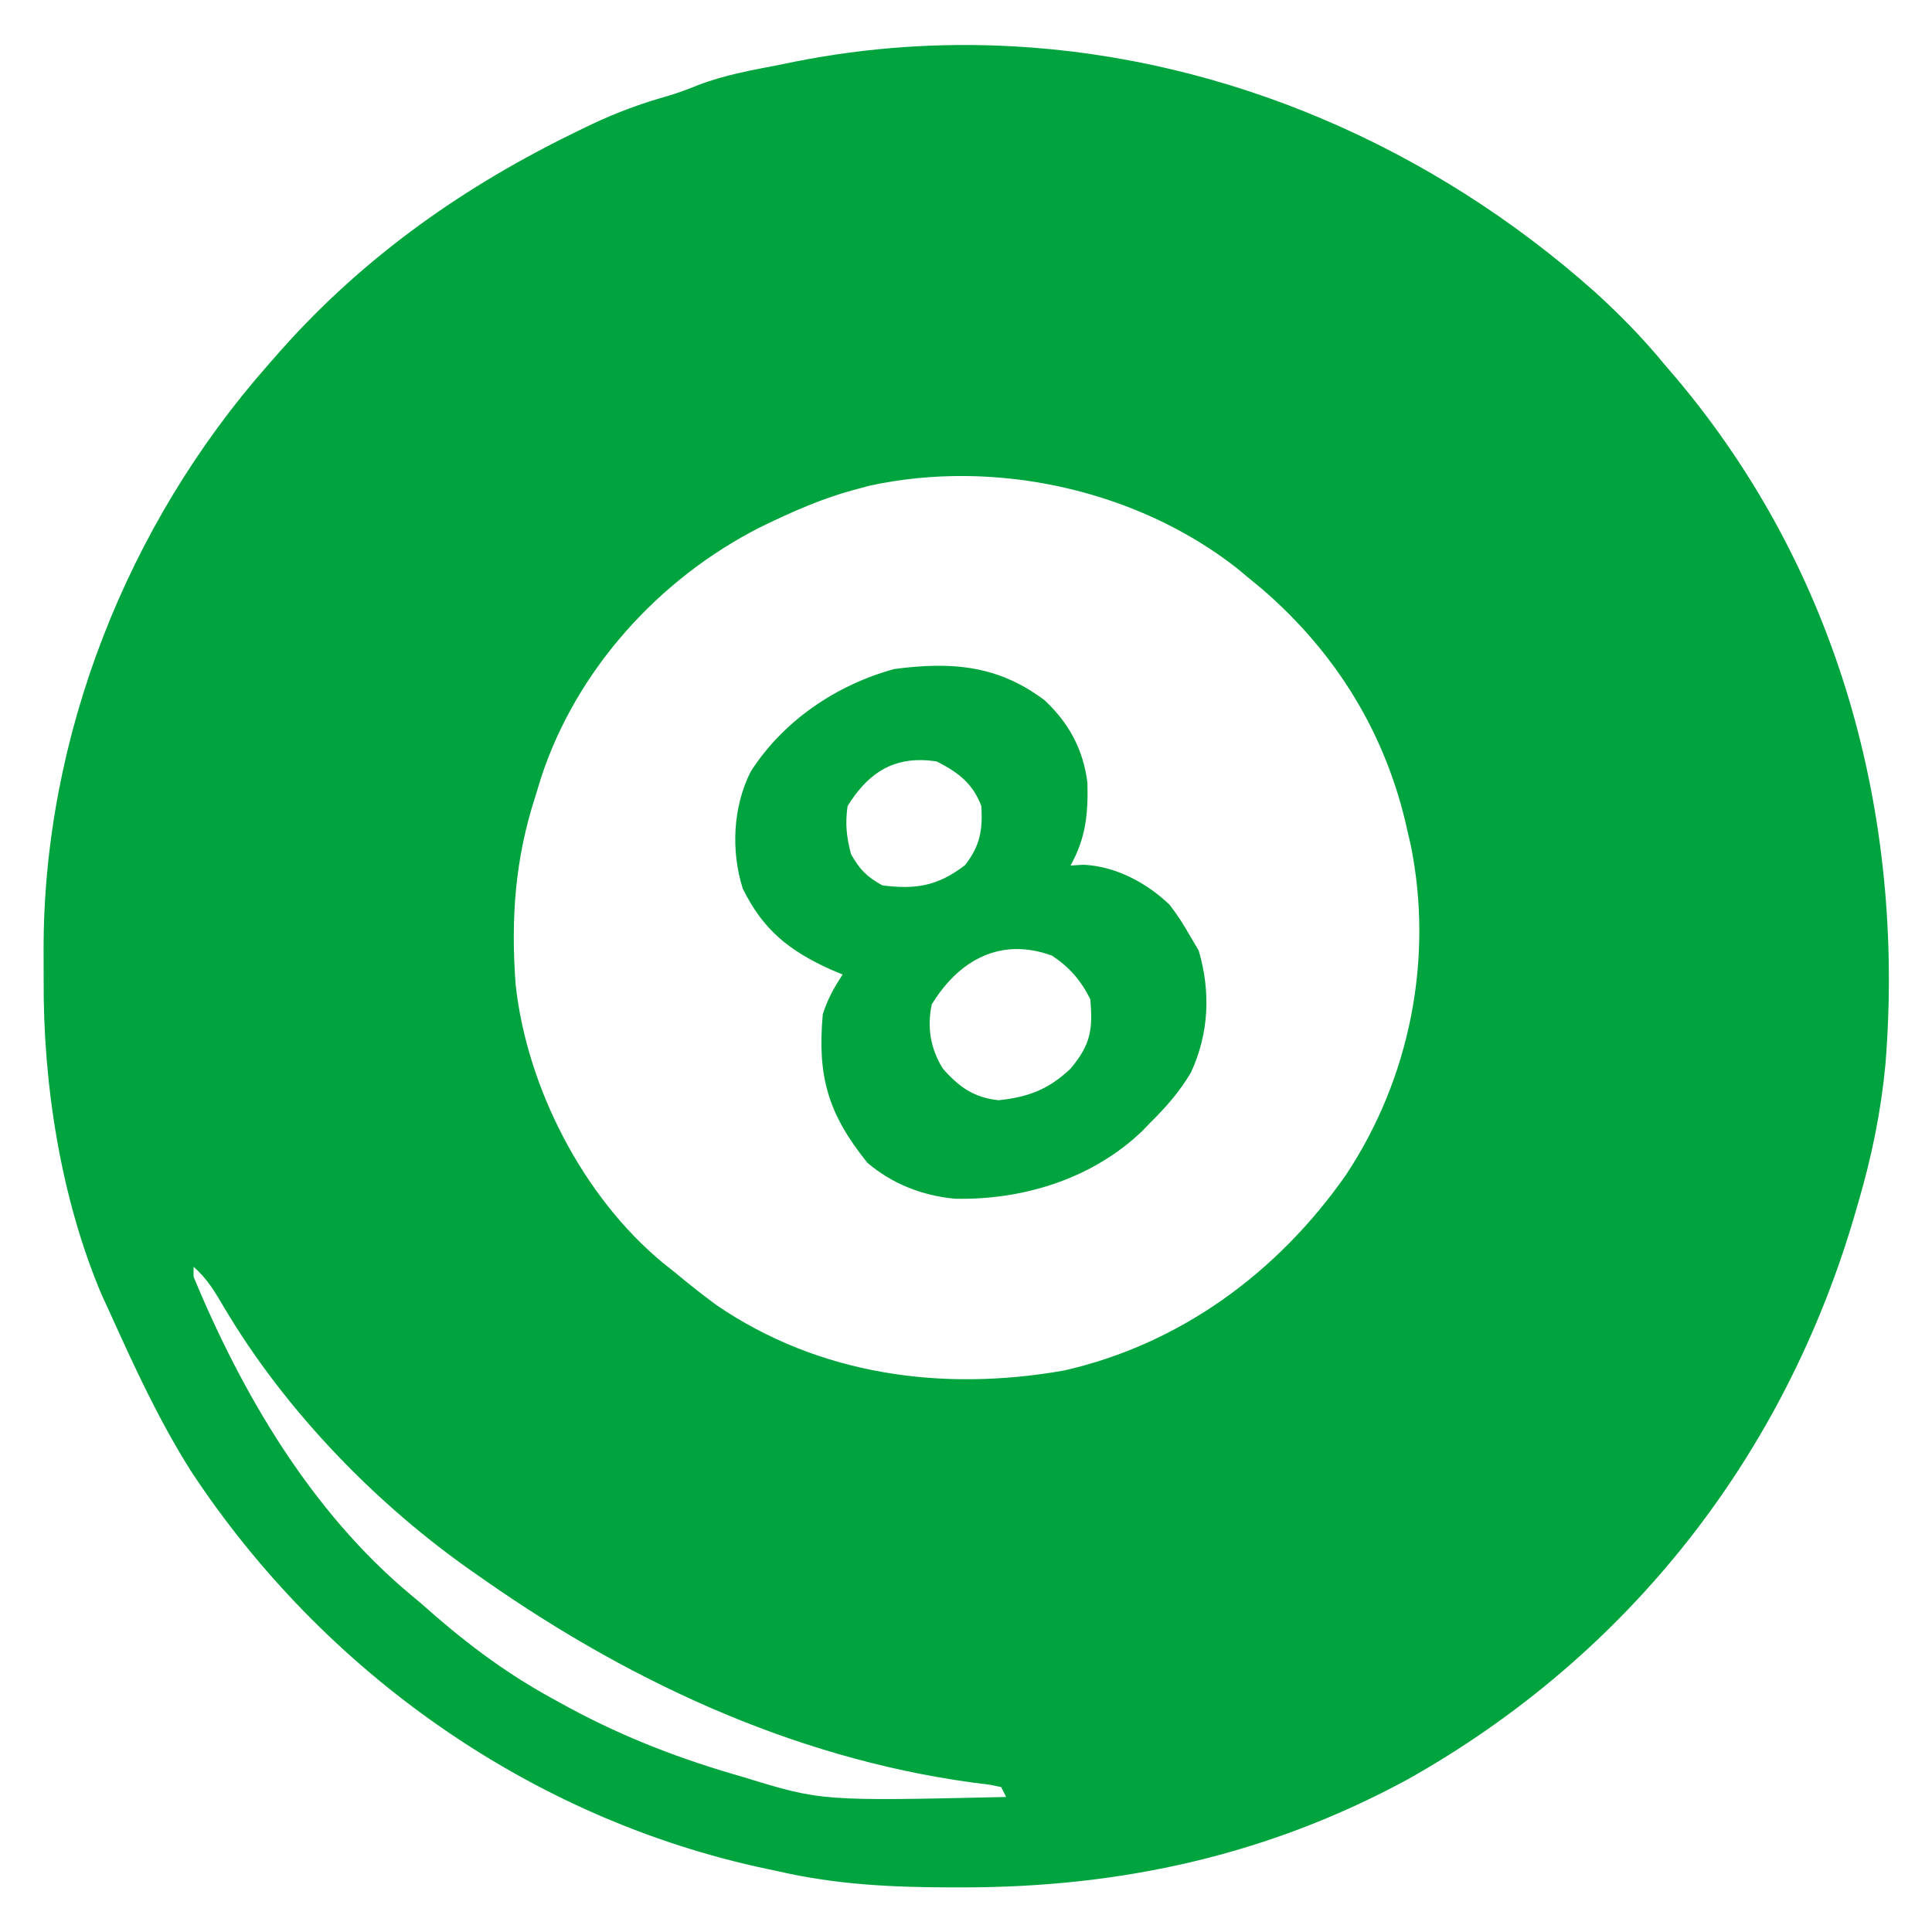
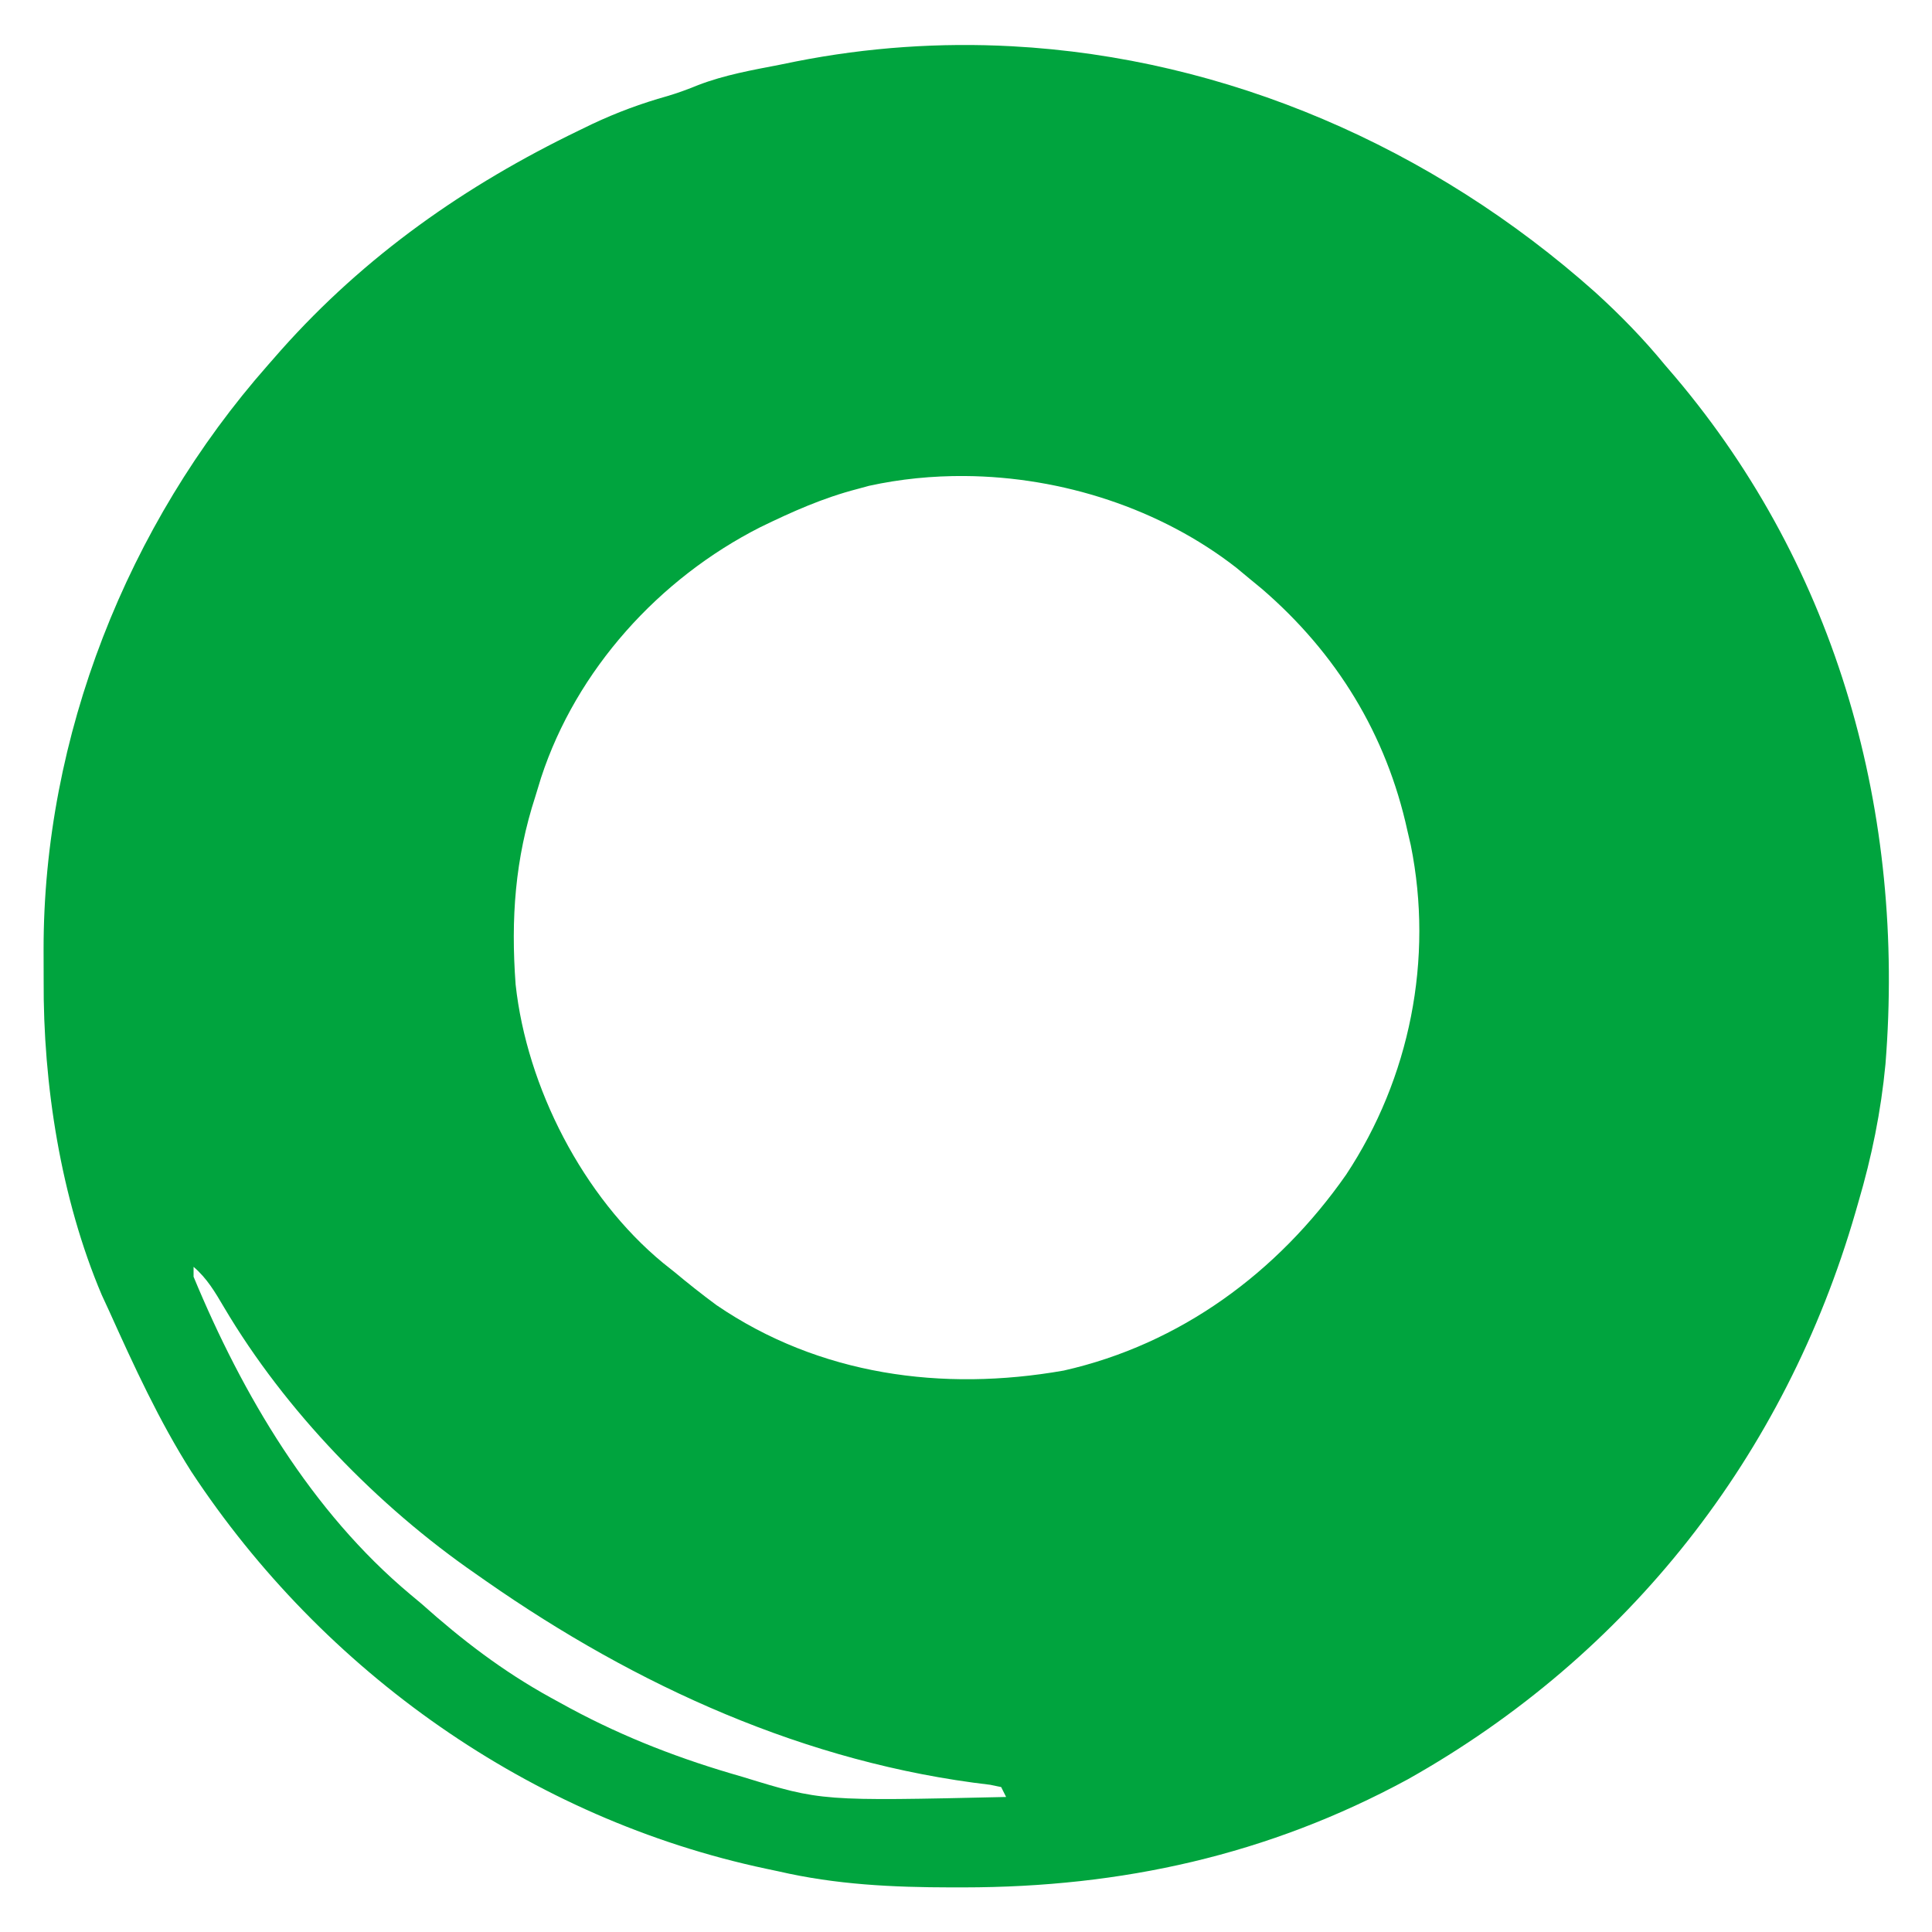
<svg xmlns="http://www.w3.org/2000/svg" xmlns:ns1="http://sodipodi.sourceforge.net/DTD/sodipodi-0.dtd" xmlns:ns2="http://www.inkscape.org/namespaces/inkscape" version="1.1" width="1024" height="1024" id="svg23" ns1:docname="125.svg" ns2:version="1.4.2 (ebf0e940, 2025-05-08)">
  <defs id="defs23" />
  <ns1:namedview id="namedview23" pagecolor="#ffffff" bordercolor="#000000" borderopacity="0.25" ns2:showpageshadow="2" ns2:pageopacity="0.0" ns2:pagecheckerboard="true" ns2:deskcolor="#d1d1d1" ns2:zoom="0.58720066" ns2:cx="514.3046" ns2:cy="435.96682" ns2:window-width="1800" ns2:window-height="1035" ns2:window-x="0" ns2:window-y="40" ns2:window-maximized="1" ns2:current-layer="svg23" />
  <g id="g23" transform="matrix(2.626,0,0,2.626,-853.265,-641.549)">
    <path id="path2" d="m -117.73,-49.635 c -14.432,-0.773 -29.057,0.198 -43.617,3.076 l -3.225,0.656 c -5.581,1.083 -11.136,2.054 -16.457,4.102 -2.061,0.839 -4.071,1.588 -6.207,2.219 -5.312,1.489 -10.241,3.314 -15.232,5.666 l -2.604,1.264 c -22.968,11.087 -43.176,25.257 -60.199,44.395 l -2.613,2.98 c -28.382,32.192 -45.324,74.958 -45.273,118.01 0.013,2.029 0.024,4.057 0.014,6.086 -0.132,21.037 3.459,44.107 11.729,63.588 l 1.531,3.316 c 4.981,11.043 10.038,22.083 16.543,32.328 26.659,40.466 68.519,70.092 116.074,80.168 l 2.383,0.504 c 11.673,2.701 23.075,3.236 35.018,3.252 l 2.42,-0.002 c 31.869,-0.024 61.417,-6.503 89.629,-21.809 C 6.804,275.087 38.328,234.787 52.542,185.721 l 0.574,-1.998 c 2.715,-9.226 4.576,-18.34 5.486,-27.924 C 62.622,105.466 49.063,56.024 16.186,17.133 L 14.116,14.723 C 9.766,9.42 5.077,4.609 4.8828125e-4,0 -32.874,-29.302 -74.434,-47.316 -117.73,-49.635 Z m -9.488,86.744 c 19.624,0.149 39.527,6.597 54.818,18.523 l 2.516,2.09 2.578,2.121 c 15.098,12.991 25.185,29.427 29.422,48.879 l 0.676,2.902 c 4.628,22.951 -0.16,47.037 -13.074,66.531 -13.734,19.644 -33.398,34.179 -56.977,39.504 -24.481,4.307 -49.343,0.945 -70.086,-13.211 -2.927,-2.16 -5.747,-4.396 -8.539,-6.727 l -2.23,-1.773 c -16.164,-13.319 -27.522,-35.482 -29.77,-56.227 -0.978,-13.289 -0.123,-25.32 4,-38 l 1.133,-3.707 c 7.14,-21.823 23.847,-40.23 44.238,-50.57 6.441,-3.134 12.667,-5.922 19.629,-7.723 l 2.316,-0.633 c 6.298,-1.38 12.808,-2.03 19.35,-1.98 z M -282.884,196.723 c 2.723,2.324 4.354,5.129 6.156,8.189 12.338,20.865 30.948,40.06 50.844,53.811 l 2.014,1.41 c 30.4,21.204 64.675,36.804 101.783,41.133 l 2.203,0.457 1,2 c -37.259,0.839 -37.259,0.839 -53,-4 l -2.555,-0.748 c -12.118,-3.585 -23.409,-8.104 -34.445,-14.252 l -1.928,-1.055 c -9.658,-5.325 -17.863,-11.611 -26.072,-18.945 l -2.234,-1.867 c -19.989,-16.71 -33.884,-40.312 -43.766,-64.133 z" fill="#00a43e" transform="translate(646.884,303.277)" />
-     <path id="path4" d="m -22.008,-6.941 c -2.643,0.034 -5.388,0.27 -8.273,0.645 -11.751,3.198 -22.482,10.478 -29.031,20.734 -3.586,7.102 -4.009,16.013 -1.586,23.605 4.115,8.355 9.342,12.52 17.77,16.336 L -40.75,55.375 c -1.807,2.767 -2.984,4.881 -4,8 -1.152,12.676 1.109,20.177 9,30 5.06,4.29 11.079,6.627 17.672,7.254 13.728,0.291 27.705,-3.999 37.812,-13.672 L 21.25,85.375 C 24.477,82.196 27.288,79.024 29.578,75.098 33.197,67.236 33.567,58.84 31.125,50.562 L 29.25,47.375 C 28.039,45.216 26.775,43.264 25.254,41.309 20.619,36.836 14.335,33.518 7.875,33.219 L 5.25,33.375 C 8.332,27.854 8.827,22.963 8.66,16.664 7.823,9.951 4.93,4.608 0,0 -7.076,-5.322 -14.08,-7.044 -22.008,-6.941 Z m -2.738,19.043 c 0.954,0.019 1.951,0.11 2.996,0.273 4.328,2.205 7.263,4.403 9,9 0.293,4.881 -0.259,8.058 -3.312,11.938 -5.441,4.175 -9.894,4.954 -16.688,4.062 -3.186,-1.792 -4.526,-3.164 -6.312,-6.312 -0.906,-3.542 -1.191,-6.035 -0.688,-9.688 3.782,-6.078 8.328,-9.41 15.004,-9.273 z M -5.83,50.238 C -3.513,50.203 -1.064,50.626 1.5,51.562 c 3.568,2.351 5.842,4.997 7.75,8.812 0.509,6.111 0.089,9.138 -4,14 -4.423,4.19 -8.481,5.73 -14.5,6.375 -5.052,-0.541 -7.996,-2.663 -11.312,-6.438 -2.465,-4.022 -3.184,-8.347 -2.188,-12.938 4.193,-6.81 9.967,-11.032 16.92,-11.137 z" fill="#00a43e" transform="translate(535.75,385.625)" />
  </g>
</svg>